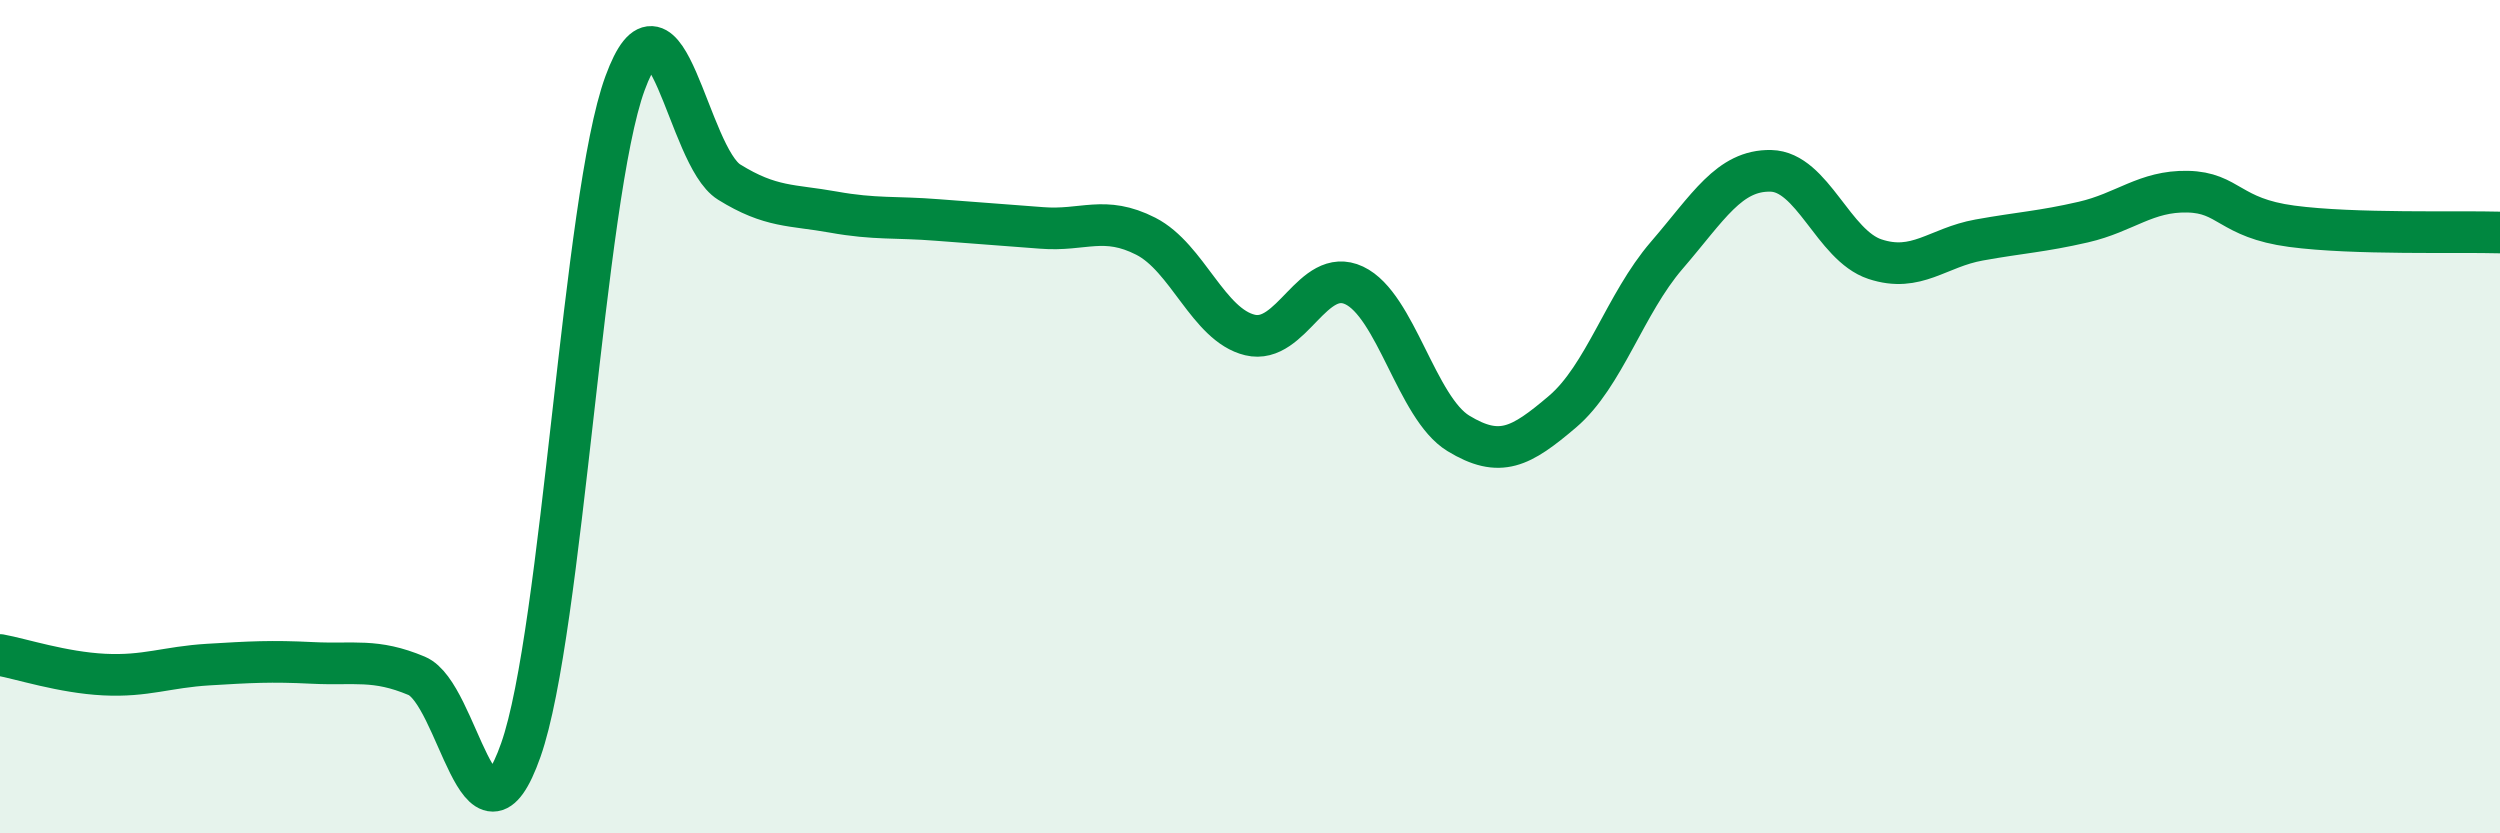
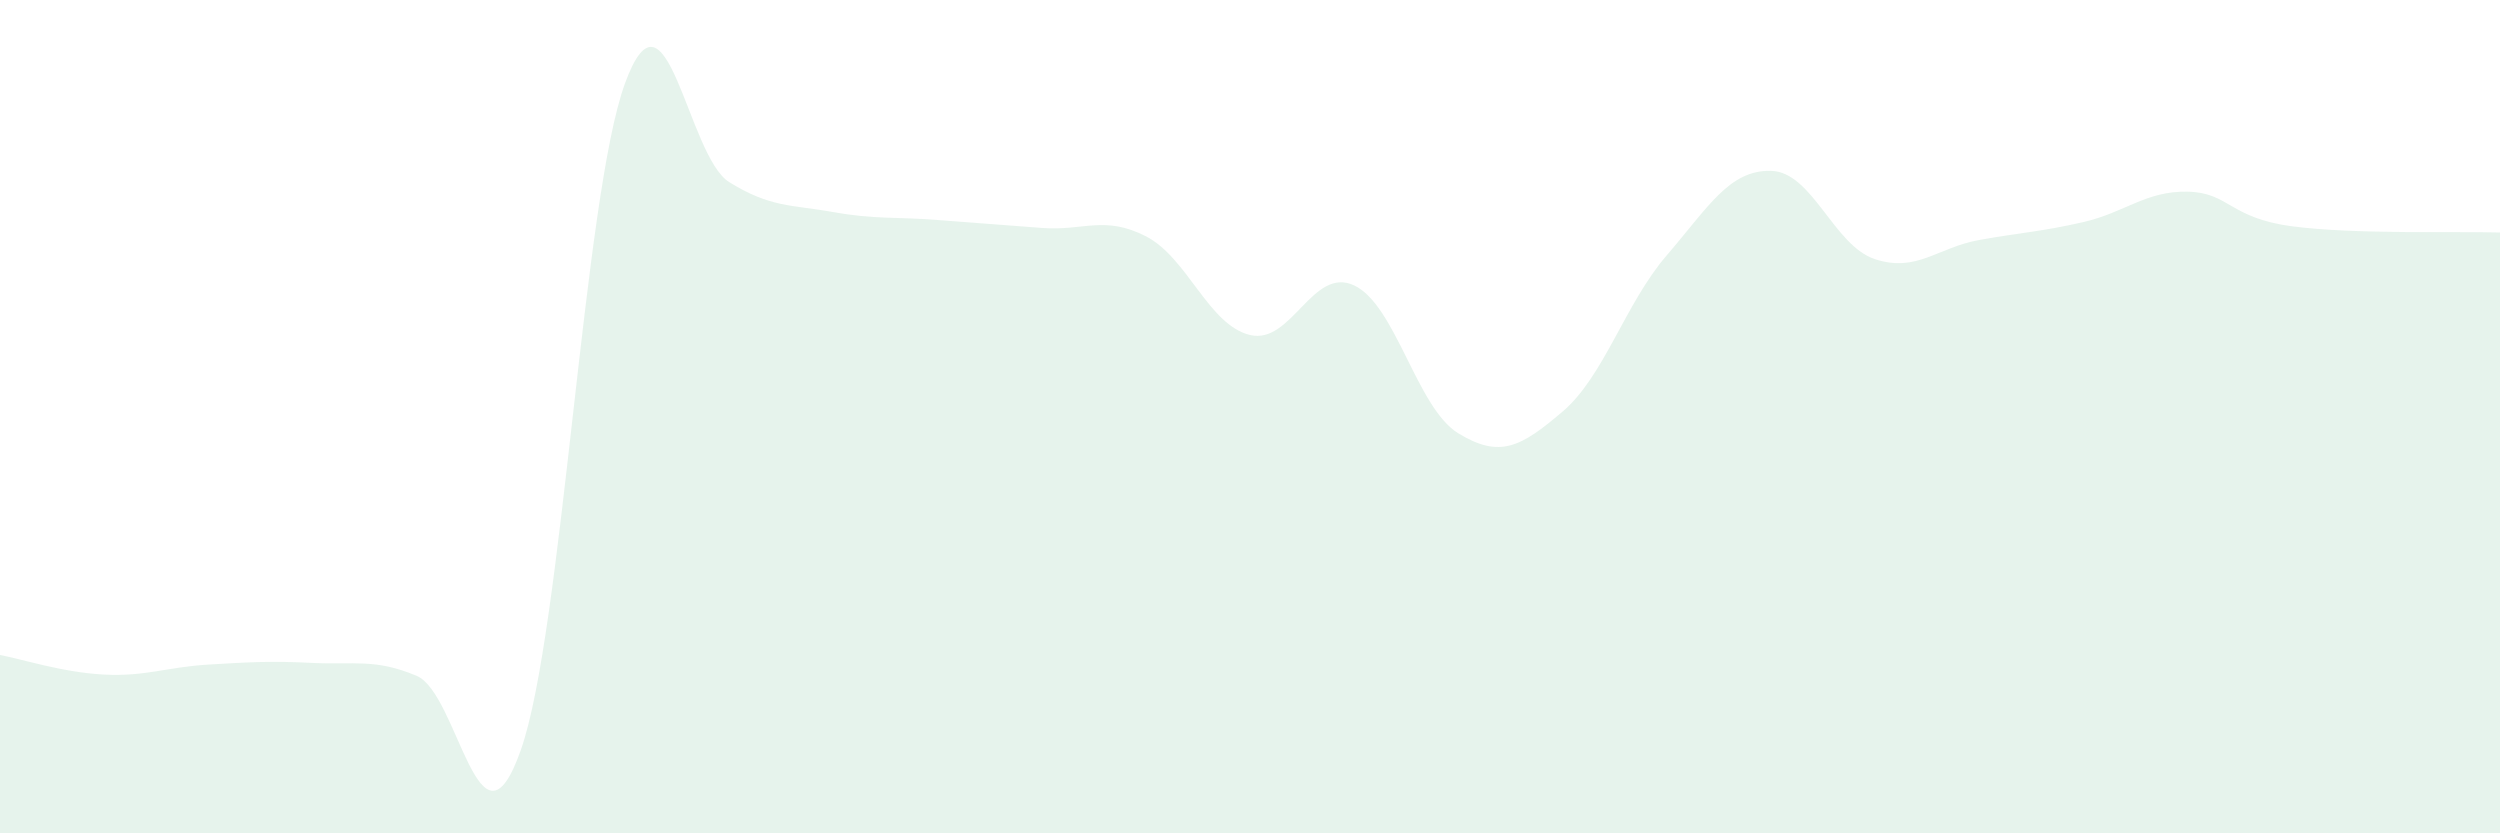
<svg xmlns="http://www.w3.org/2000/svg" width="60" height="20" viewBox="0 0 60 20">
  <path d="M 0,15.72 C 0.5,15.81 1.5,16.14 2.5,16.19 C 3.5,16.24 4,16.01 5,15.95 C 6,15.89 6.5,15.86 7.5,15.91 C 8.5,15.96 9,15.8 10,16.22 C 11,16.64 11.5,20.84 12.5,18 C 13.5,15.16 14,4.73 15,2 C 16,-0.73 16.5,3.75 17.5,4.37 C 18.5,4.99 19,4.91 20,5.09 C 21,5.27 21.5,5.2 22.5,5.28 C 23.5,5.36 24,5.39 25,5.47 C 26,5.55 26.5,5.16 27.5,5.67 C 28.5,6.18 29,7.8 30,8.04 C 31,8.28 31.5,6.38 32.5,6.85 C 33.5,7.32 34,9.79 35,10.4 C 36,11.01 36.5,10.73 37.5,9.88 C 38.5,9.03 39,7.29 40,6.13 C 41,4.97 41.5,4.08 42.5,4.1 C 43.5,4.12 44,5.89 45,6.22 C 46,6.55 46.5,5.94 47.5,5.76 C 48.5,5.58 49,5.56 50,5.33 C 51,5.1 51.5,4.58 52.5,4.6 C 53.5,4.62 53.5,5.23 55,5.43 C 56.5,5.63 59,5.55 60,5.58L60 20L0 20Z" fill="#008740" opacity="0.1" stroke-linecap="round" stroke-linejoin="round" />
-   <path d="M 0,15.72 C 0.5,15.81 1.5,16.14 2.5,16.19 C 3.5,16.24 4,16.01 5,15.95 C 6,15.89 6.5,15.86 7.5,15.91 C 8.5,15.96 9,15.8 10,16.22 C 11,16.64 11.5,20.84 12.5,18 C 13.5,15.16 14,4.73 15,2 C 16,-0.73 16.5,3.75 17.5,4.37 C 18.5,4.99 19,4.91 20,5.09 C 21,5.27 21.5,5.2 22.5,5.28 C 23.5,5.36 24,5.39 25,5.47 C 26,5.55 26.5,5.16 27.5,5.67 C 28.5,6.18 29,7.8 30,8.04 C 31,8.28 31.5,6.38 32.5,6.85 C 33.5,7.32 34,9.79 35,10.4 C 36,11.01 36.5,10.73 37.5,9.88 C 38.5,9.03 39,7.29 40,6.13 C 41,4.97 41.5,4.08 42.5,4.1 C 43.5,4.12 44,5.89 45,6.22 C 46,6.55 46.5,5.94 47.5,5.76 C 48.5,5.58 49,5.56 50,5.33 C 51,5.1 51.5,4.58 52.5,4.6 C 53.5,4.62 53.5,5.23 55,5.43 C 56.5,5.63 59,5.55 60,5.58" stroke="#008740" stroke-width="1" fill="none" stroke-linecap="round" stroke-linejoin="round" />
</svg>